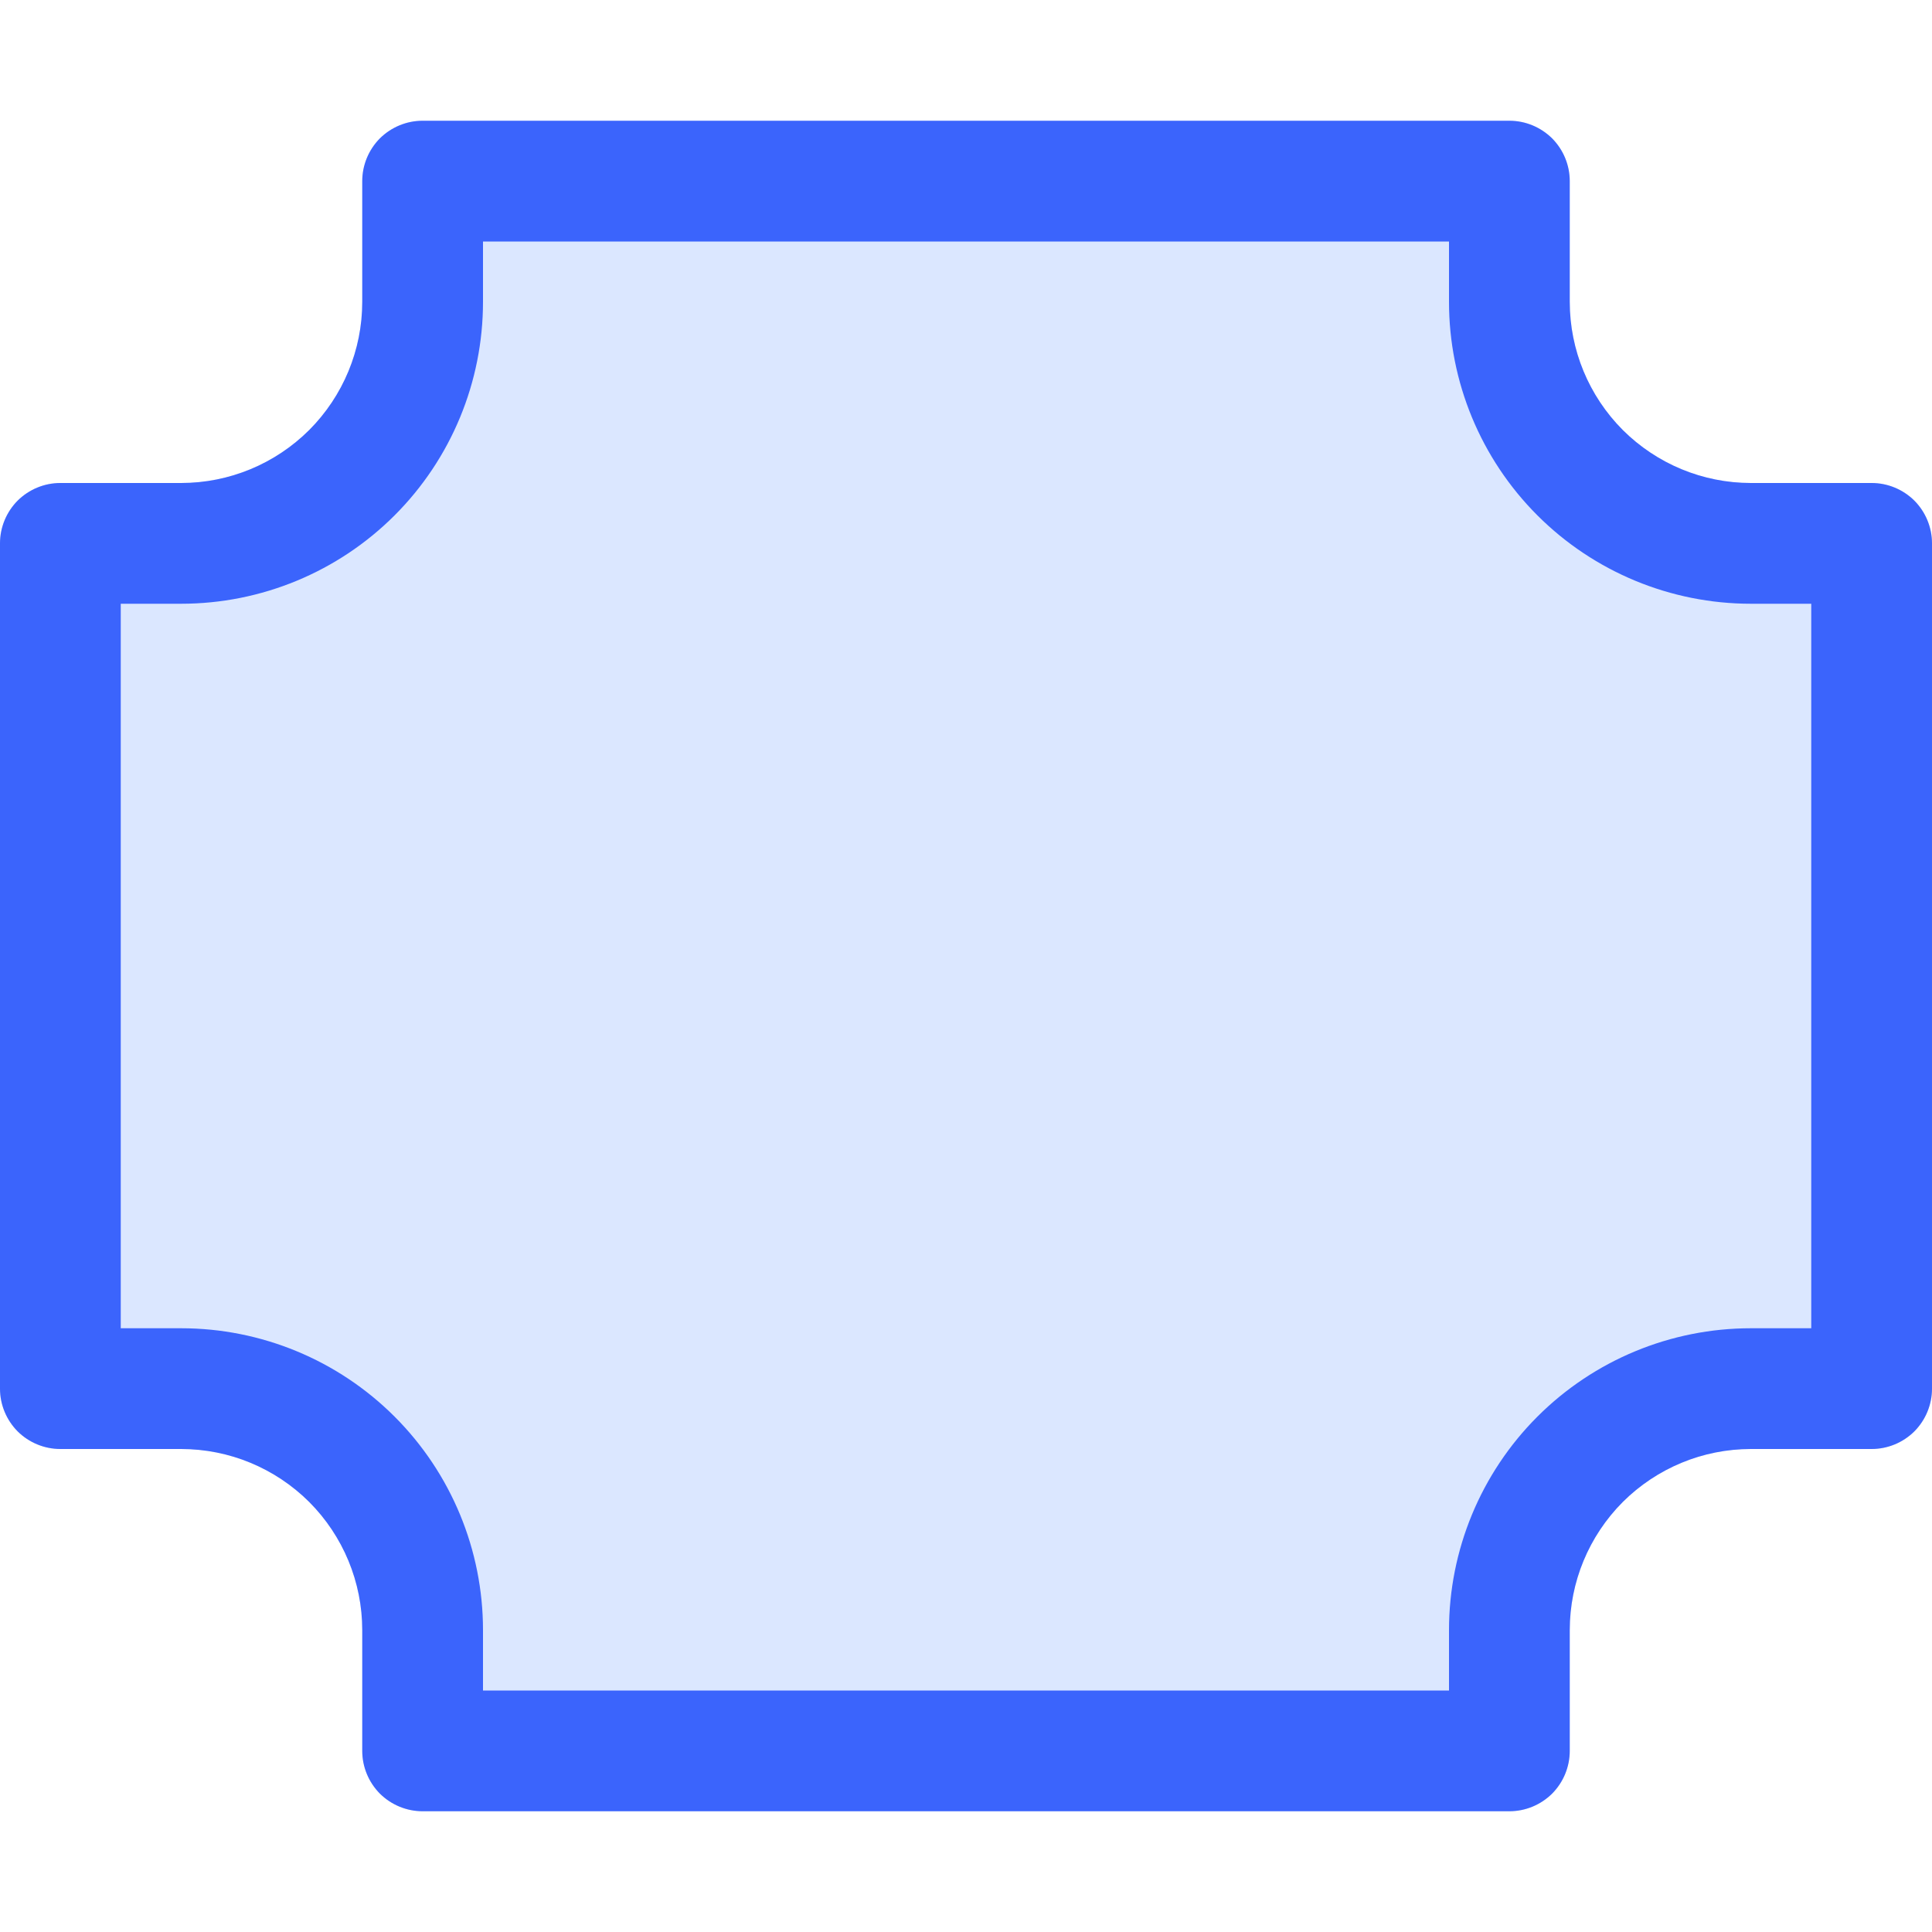
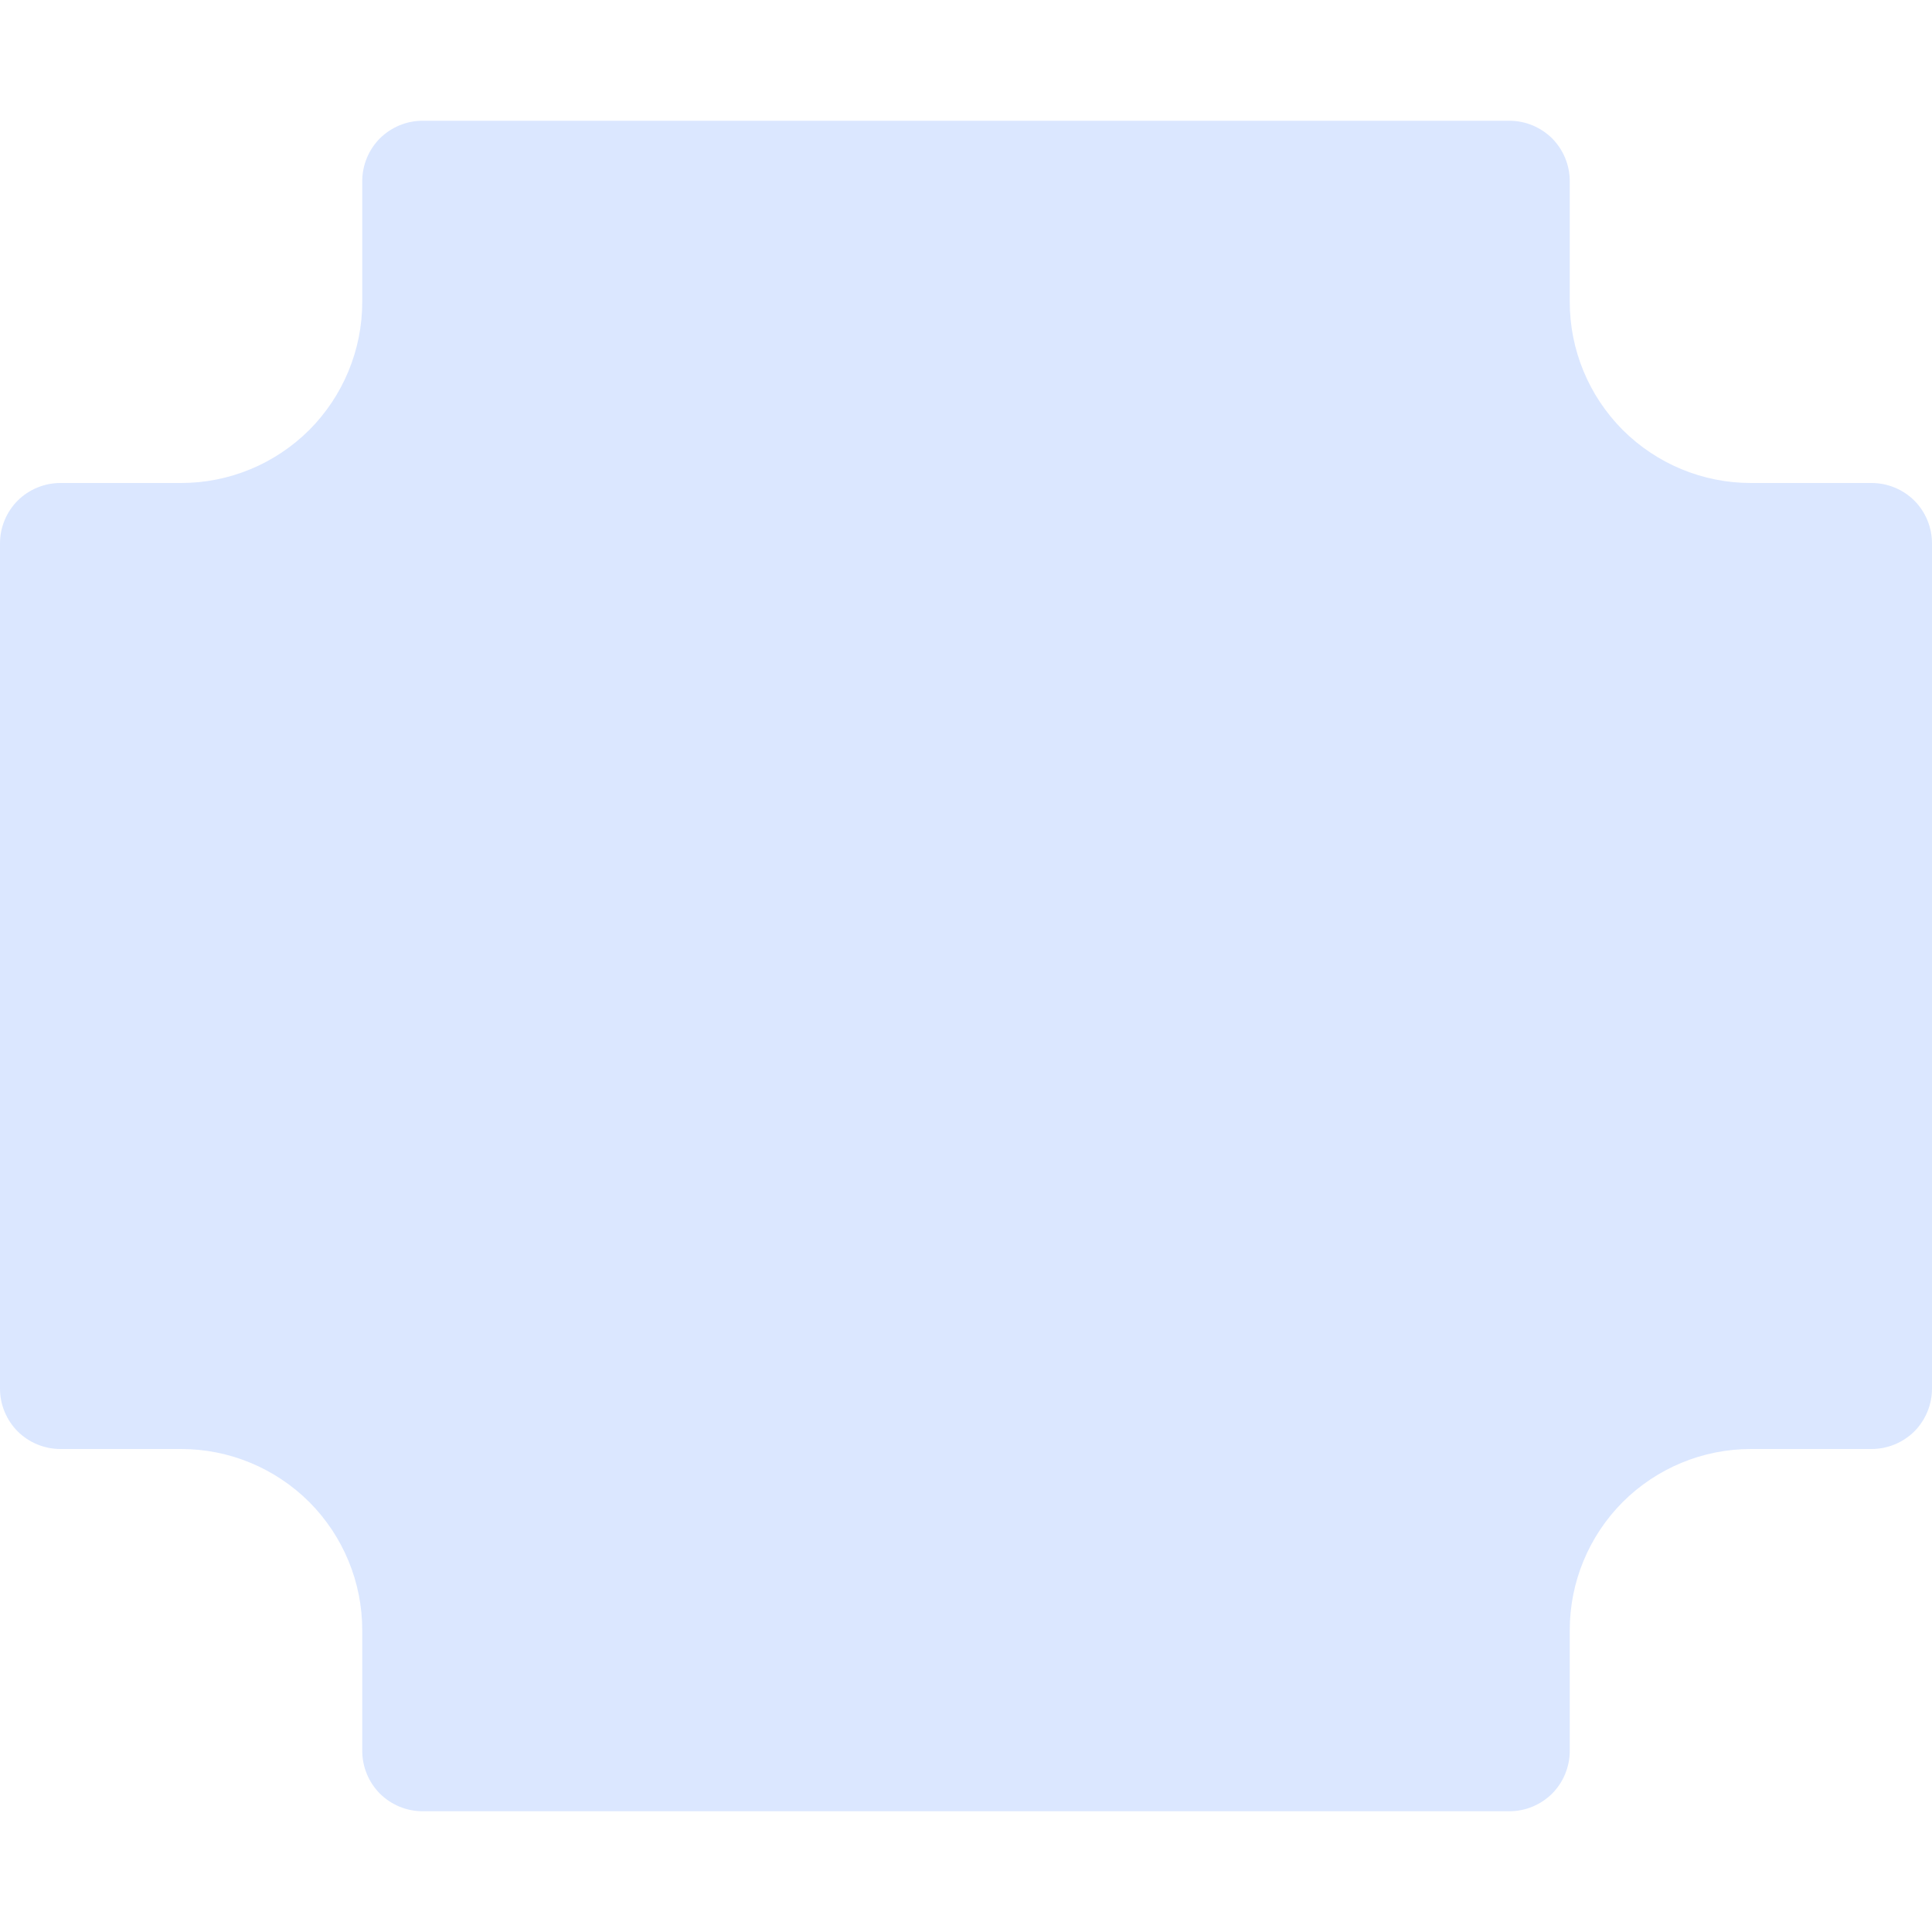
<svg xmlns="http://www.w3.org/2000/svg" viewBox="0 0 16 16" fill="none">
  <path opacity="0.2" d="M3 1.5C3 1.367 3.053 1.24 3.146 1.146C3.24 1.053 3.367 1 3.5 1H12.5C12.633 1 12.76 1.053 12.854 1.146C12.947 1.24 13 1.367 13 1.5V2.5C13 2.898 13.158 3.279 13.439 3.561C13.721 3.842 14.102 4 14.5 4H15.5C15.633 4 15.76 4.053 15.854 4.146C15.947 4.24 16 4.367 16 4.5V11.5C16 11.633 15.947 11.76 15.854 11.854C15.76 11.947 15.633 12 15.5 12H14.5C14.102 12 13.721 12.158 13.439 12.439C13.158 12.721 13 13.102 13 13.5V14.5C13 14.633 12.947 14.76 12.854 14.854C12.76 14.947 12.633 15 12.5 15H3.5C3.367 15 3.24 14.947 3.146 14.854C3.053 14.76 3 14.633 3 14.5V13.5C3 13.102 2.842 12.721 2.561 12.439C2.279 12.158 1.898 12 1.5 12H0.5C0.367 12 0.24 11.947 0.146 11.854C0.053 11.76 0 11.633 0 11.5V4.5C0 4.367 0.053 4.24 0.146 4.146C0.24 4.053 0.367 4 0.5 4H1.5C1.898 4 2.279 3.842 2.561 3.561C2.842 3.279 3 2.898 3 2.5V1.5Z" fill="#4F87FE" />
-   <path d="M3 1.5C3 1.367 3.053 1.24 3.146 1.146C3.24 1.053 3.367 1 3.5 1H12.5C12.633 1 12.76 1.053 12.854 1.146C12.947 1.24 13 1.367 13 1.5V2.5C13 2.898 13.158 3.279 13.439 3.561C13.721 3.842 14.102 4 14.5 4H15.5C15.633 4 15.76 4.053 15.854 4.146C15.947 4.24 16 4.367 16 4.5V11.5C16 11.633 15.947 11.76 15.854 11.854C15.76 11.947 15.633 12 15.5 12H14.5C14.102 12 13.721 12.158 13.439 12.439C13.158 12.721 13 13.102 13 13.5V14.5C13 14.633 12.947 14.76 12.854 14.854C12.76 14.947 12.633 15 12.5 15H3.5C3.367 15 3.24 14.947 3.146 14.854C3.053 14.76 3 14.633 3 14.5V13.5C3 13.102 2.842 12.721 2.561 12.439C2.279 12.158 1.898 12 1.5 12H0.5C0.367 12 0.24 11.947 0.146 11.854C0.053 11.76 0 11.633 0 11.5V4.5C0 4.367 0.053 4.24 0.146 4.146C0.24 4.053 0.367 4 0.5 4H1.5C1.898 4 2.279 3.842 2.561 3.561C2.842 3.279 3 2.898 3 2.5V1.5ZM4 2V2.5C4 3.163 3.737 3.799 3.268 4.268C2.799 4.737 2.163 5 1.5 5H1V11H1.5C2.163 11 2.799 11.263 3.268 11.732C3.737 12.201 4 12.837 4 13.5V14H12V13.5C12 12.837 12.263 12.201 12.732 11.732C13.201 11.263 13.837 11 14.5 11H15V5H14.5C13.837 5 13.201 4.737 12.732 4.268C12.263 3.799 12 3.163 12 2.5V2H4Z" fill="#3B64FC" />
</svg>